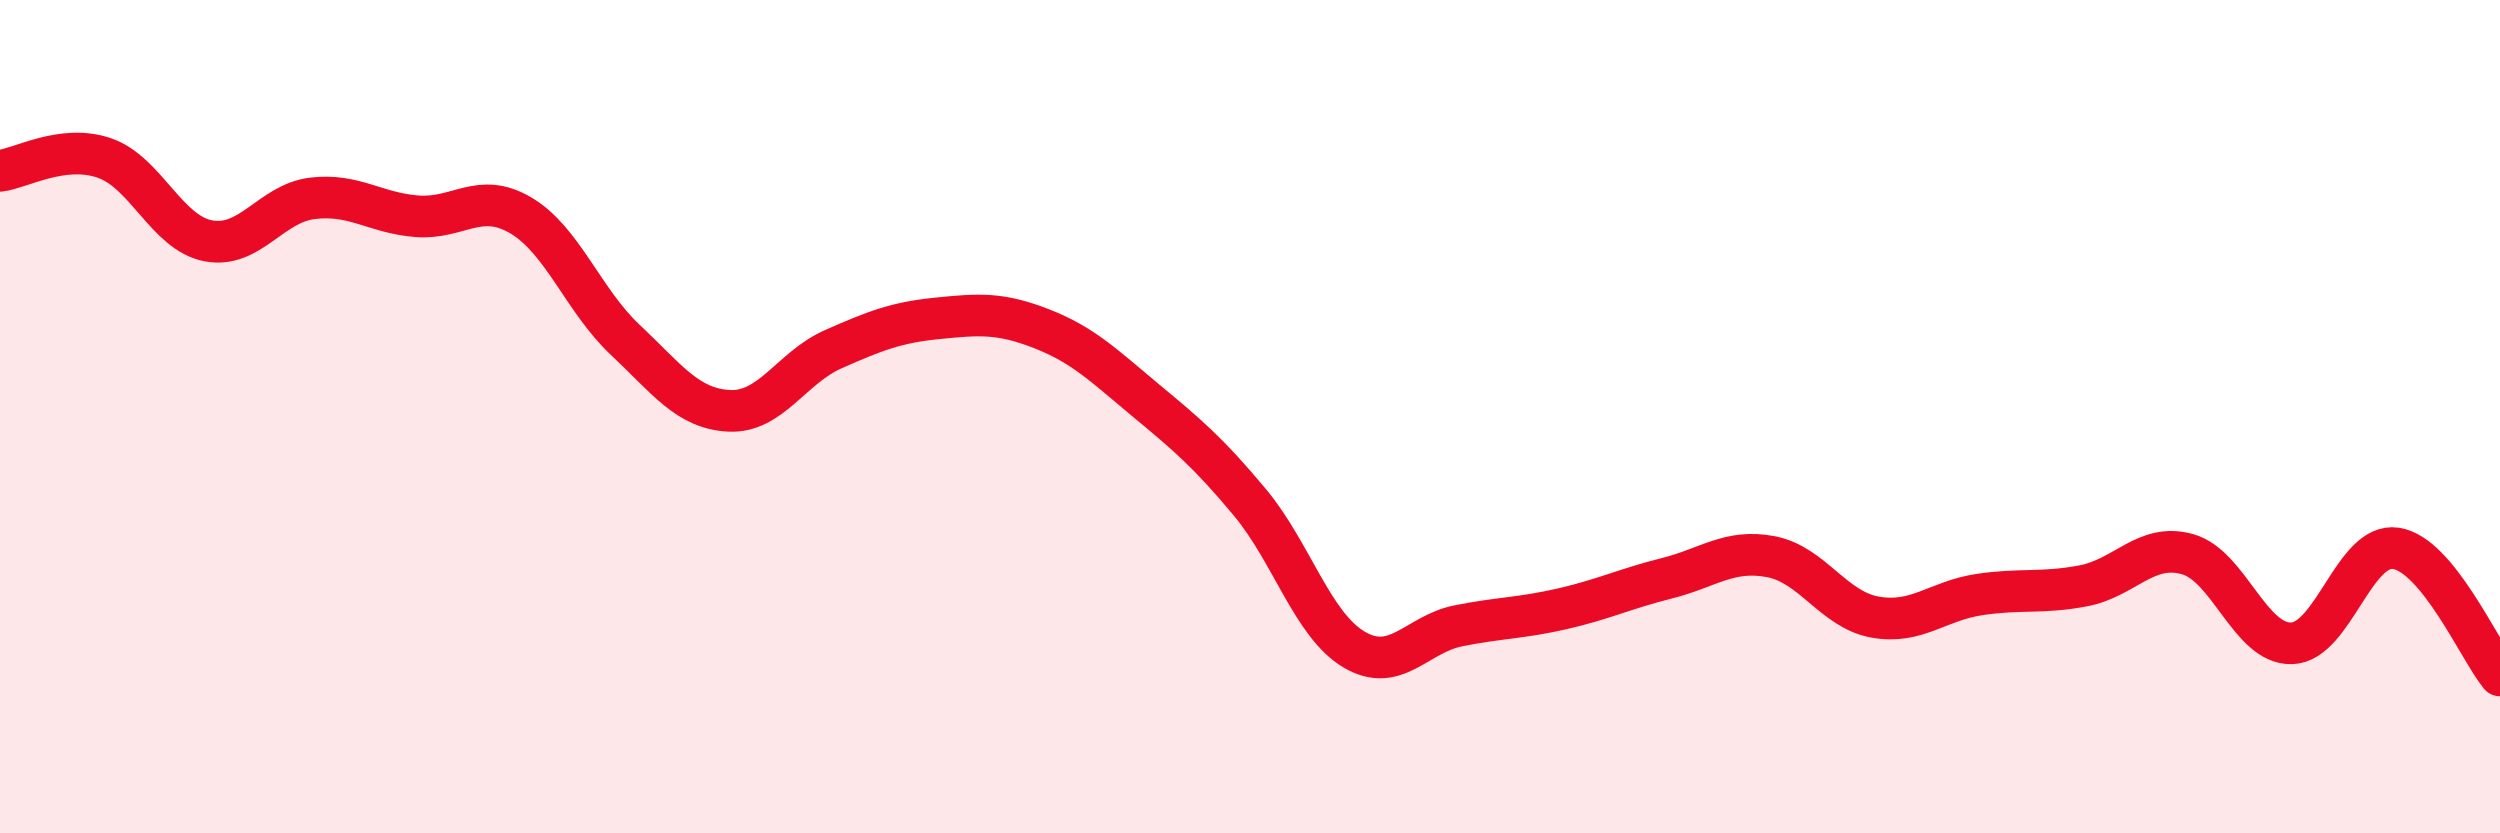
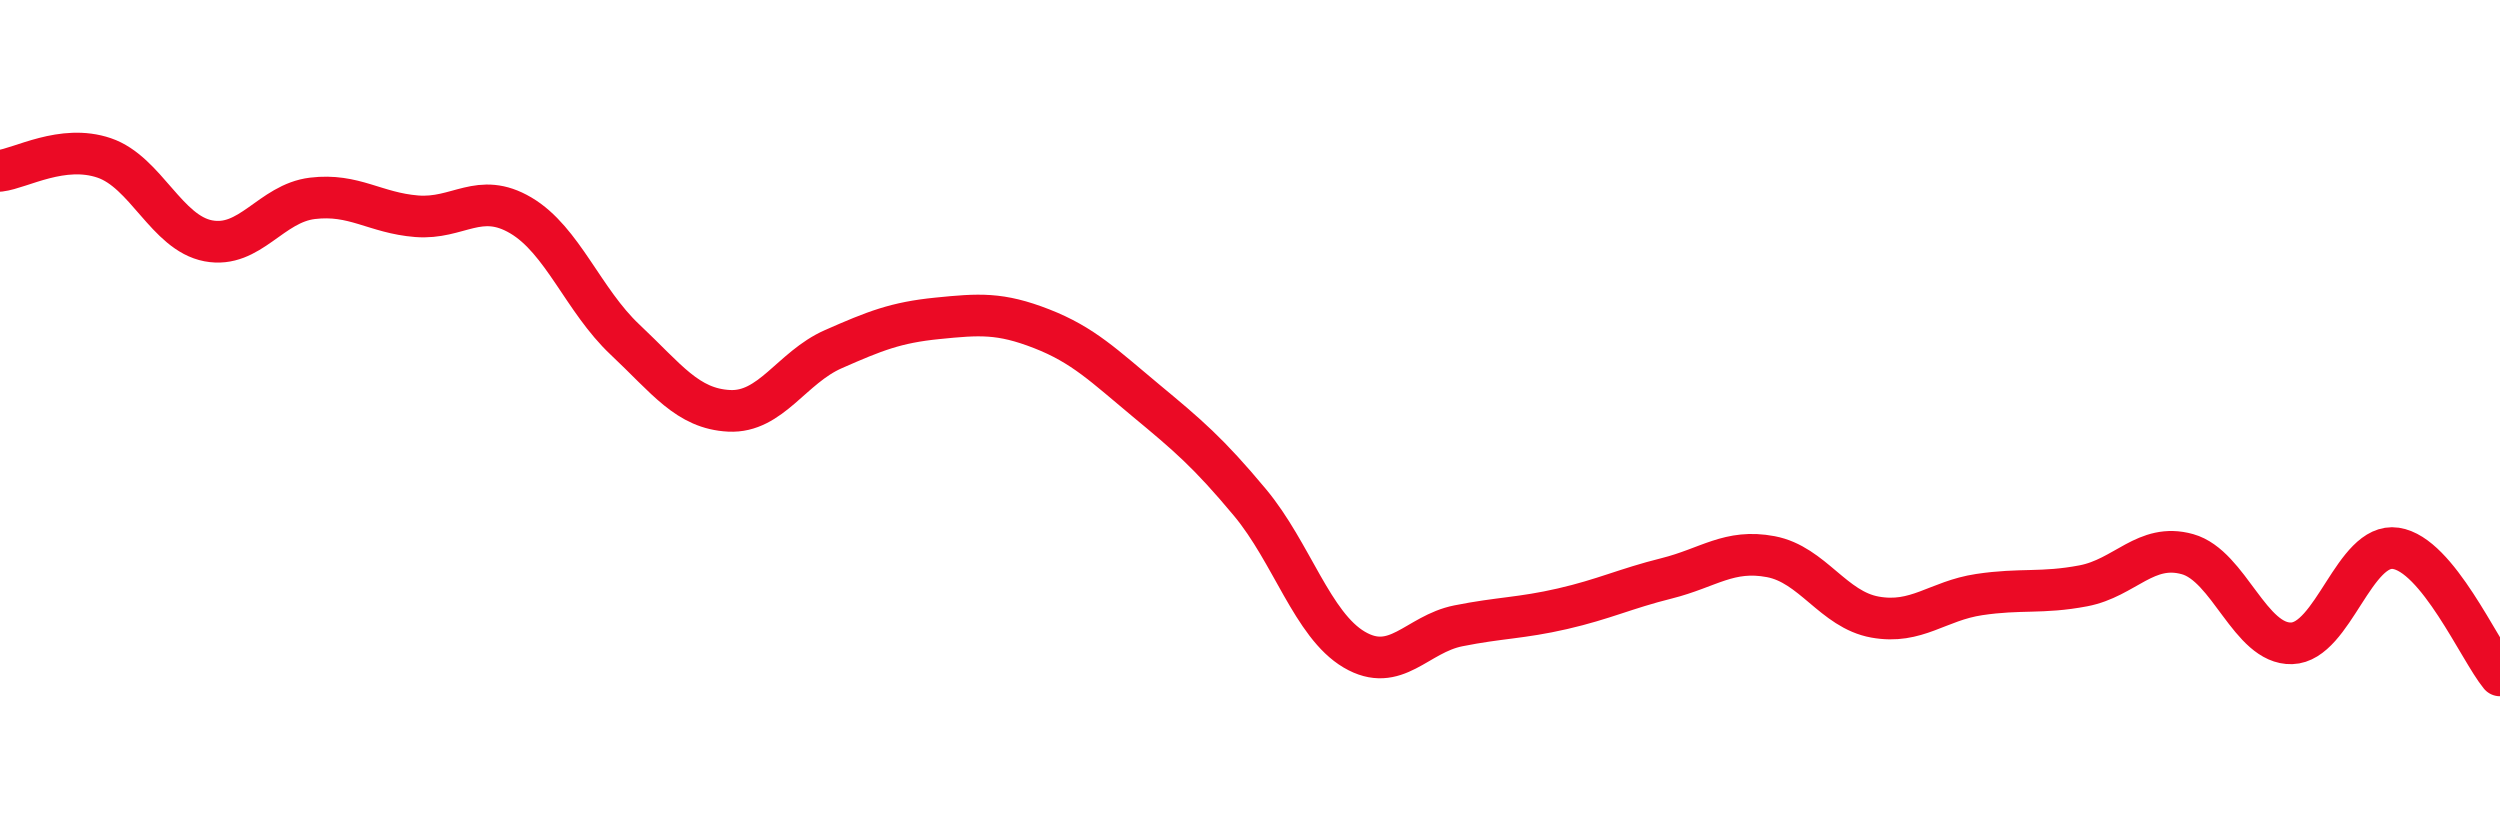
<svg xmlns="http://www.w3.org/2000/svg" width="60" height="20" viewBox="0 0 60 20">
-   <path d="M 0,4.1 C 0.5,4.04 1.5,3.45 2.5,3.79 C 3.5,4.13 4,5.59 5,5.78 C 6,5.97 6.5,4.88 7.5,4.76 C 8.5,4.64 9,5.11 10,5.19 C 11,5.27 11.5,4.58 12.5,5.17 C 13.5,5.76 14,7.21 15,8.15 C 16,9.09 16.5,9.81 17.5,9.86 C 18.5,9.91 19,8.82 20,8.38 C 21,7.94 21.5,7.74 22.5,7.64 C 23.5,7.54 24,7.5 25,7.89 C 26,8.28 26.5,8.78 27.5,9.61 C 28.5,10.44 29,10.86 30,12.06 C 31,13.26 31.5,15 32.5,15.59 C 33.5,16.18 34,15.22 35,15.02 C 36,14.82 36.5,14.84 37.5,14.61 C 38.5,14.38 39,14.13 40,13.88 C 41,13.63 41.5,13.17 42.5,13.36 C 43.5,13.55 44,14.63 45,14.81 C 46,14.99 46.5,14.42 47.5,14.27 C 48.5,14.12 49,14.25 50,14.06 C 51,13.87 51.5,13.02 52.5,13.3 C 53.5,13.58 54,15.47 55,15.44 C 56,15.41 56.5,13.01 57.5,13.16 C 58.5,13.31 59.5,15.6 60,16.21L60 20L0 20Z" fill="#EB0A25" opacity="0.1" stroke-linecap="round" stroke-linejoin="round" />
  <path d="M 0,4.1 C 0.5,4.04 1.5,3.45 2.5,3.79 C 3.5,4.13 4,5.59 5,5.78 C 6,5.97 6.5,4.88 7.5,4.76 C 8.5,4.64 9,5.11 10,5.19 C 11,5.27 11.5,4.58 12.5,5.17 C 13.5,5.76 14,7.21 15,8.15 C 16,9.09 16.5,9.81 17.5,9.86 C 18.5,9.91 19,8.82 20,8.38 C 21,7.94 21.5,7.74 22.5,7.64 C 23.5,7.54 24,7.5 25,7.89 C 26,8.28 26.5,8.78 27.5,9.61 C 28.5,10.44 29,10.86 30,12.06 C 31,13.26 31.5,15 32.5,15.59 C 33.5,16.18 34,15.22 35,15.02 C 36,14.82 36.5,14.84 37.5,14.61 C 38.5,14.38 39,14.13 40,13.88 C 41,13.63 41.5,13.17 42.5,13.36 C 43.5,13.55 44,14.63 45,14.81 C 46,14.99 46.5,14.42 47.5,14.27 C 48.5,14.12 49,14.25 50,14.06 C 51,13.87 51.5,13.02 52.5,13.3 C 53.5,13.58 54,15.47 55,15.44 C 56,15.41 56.5,13.01 57.5,13.16 C 58.5,13.31 59.5,15.6 60,16.21" stroke="#EB0A25" stroke-width="1" fill="none" stroke-linecap="round" stroke-linejoin="round" />
</svg>